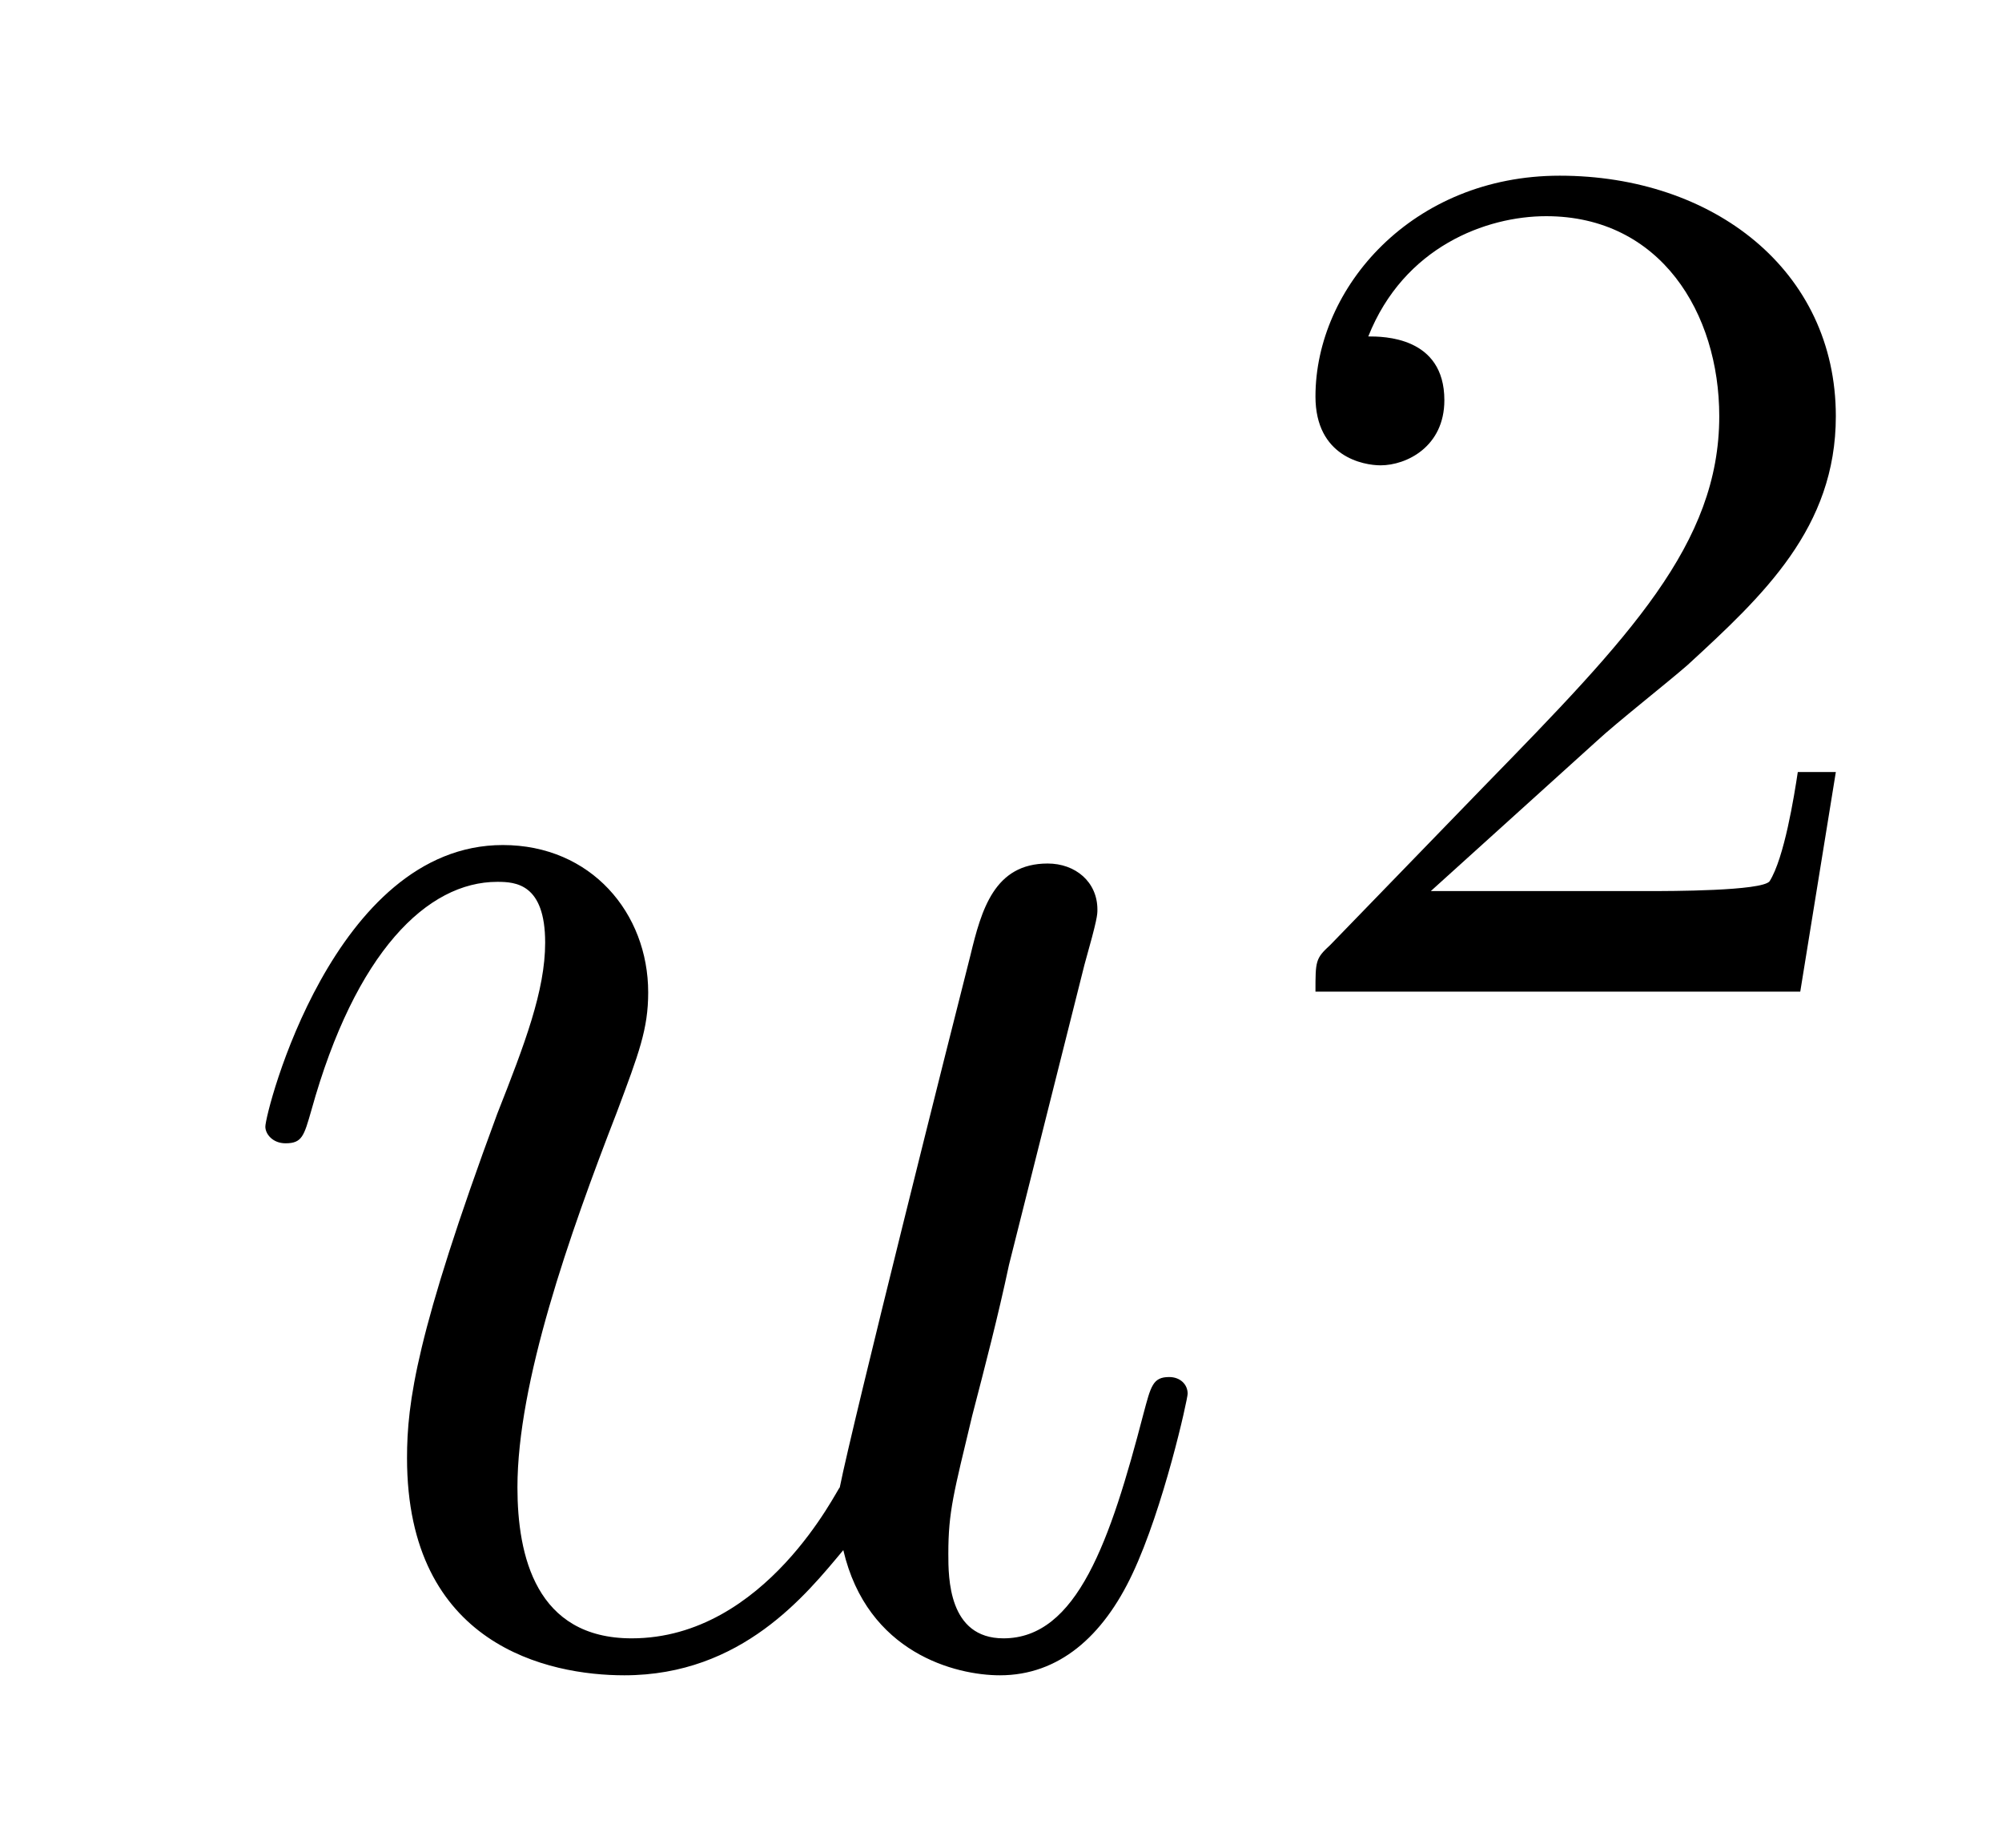
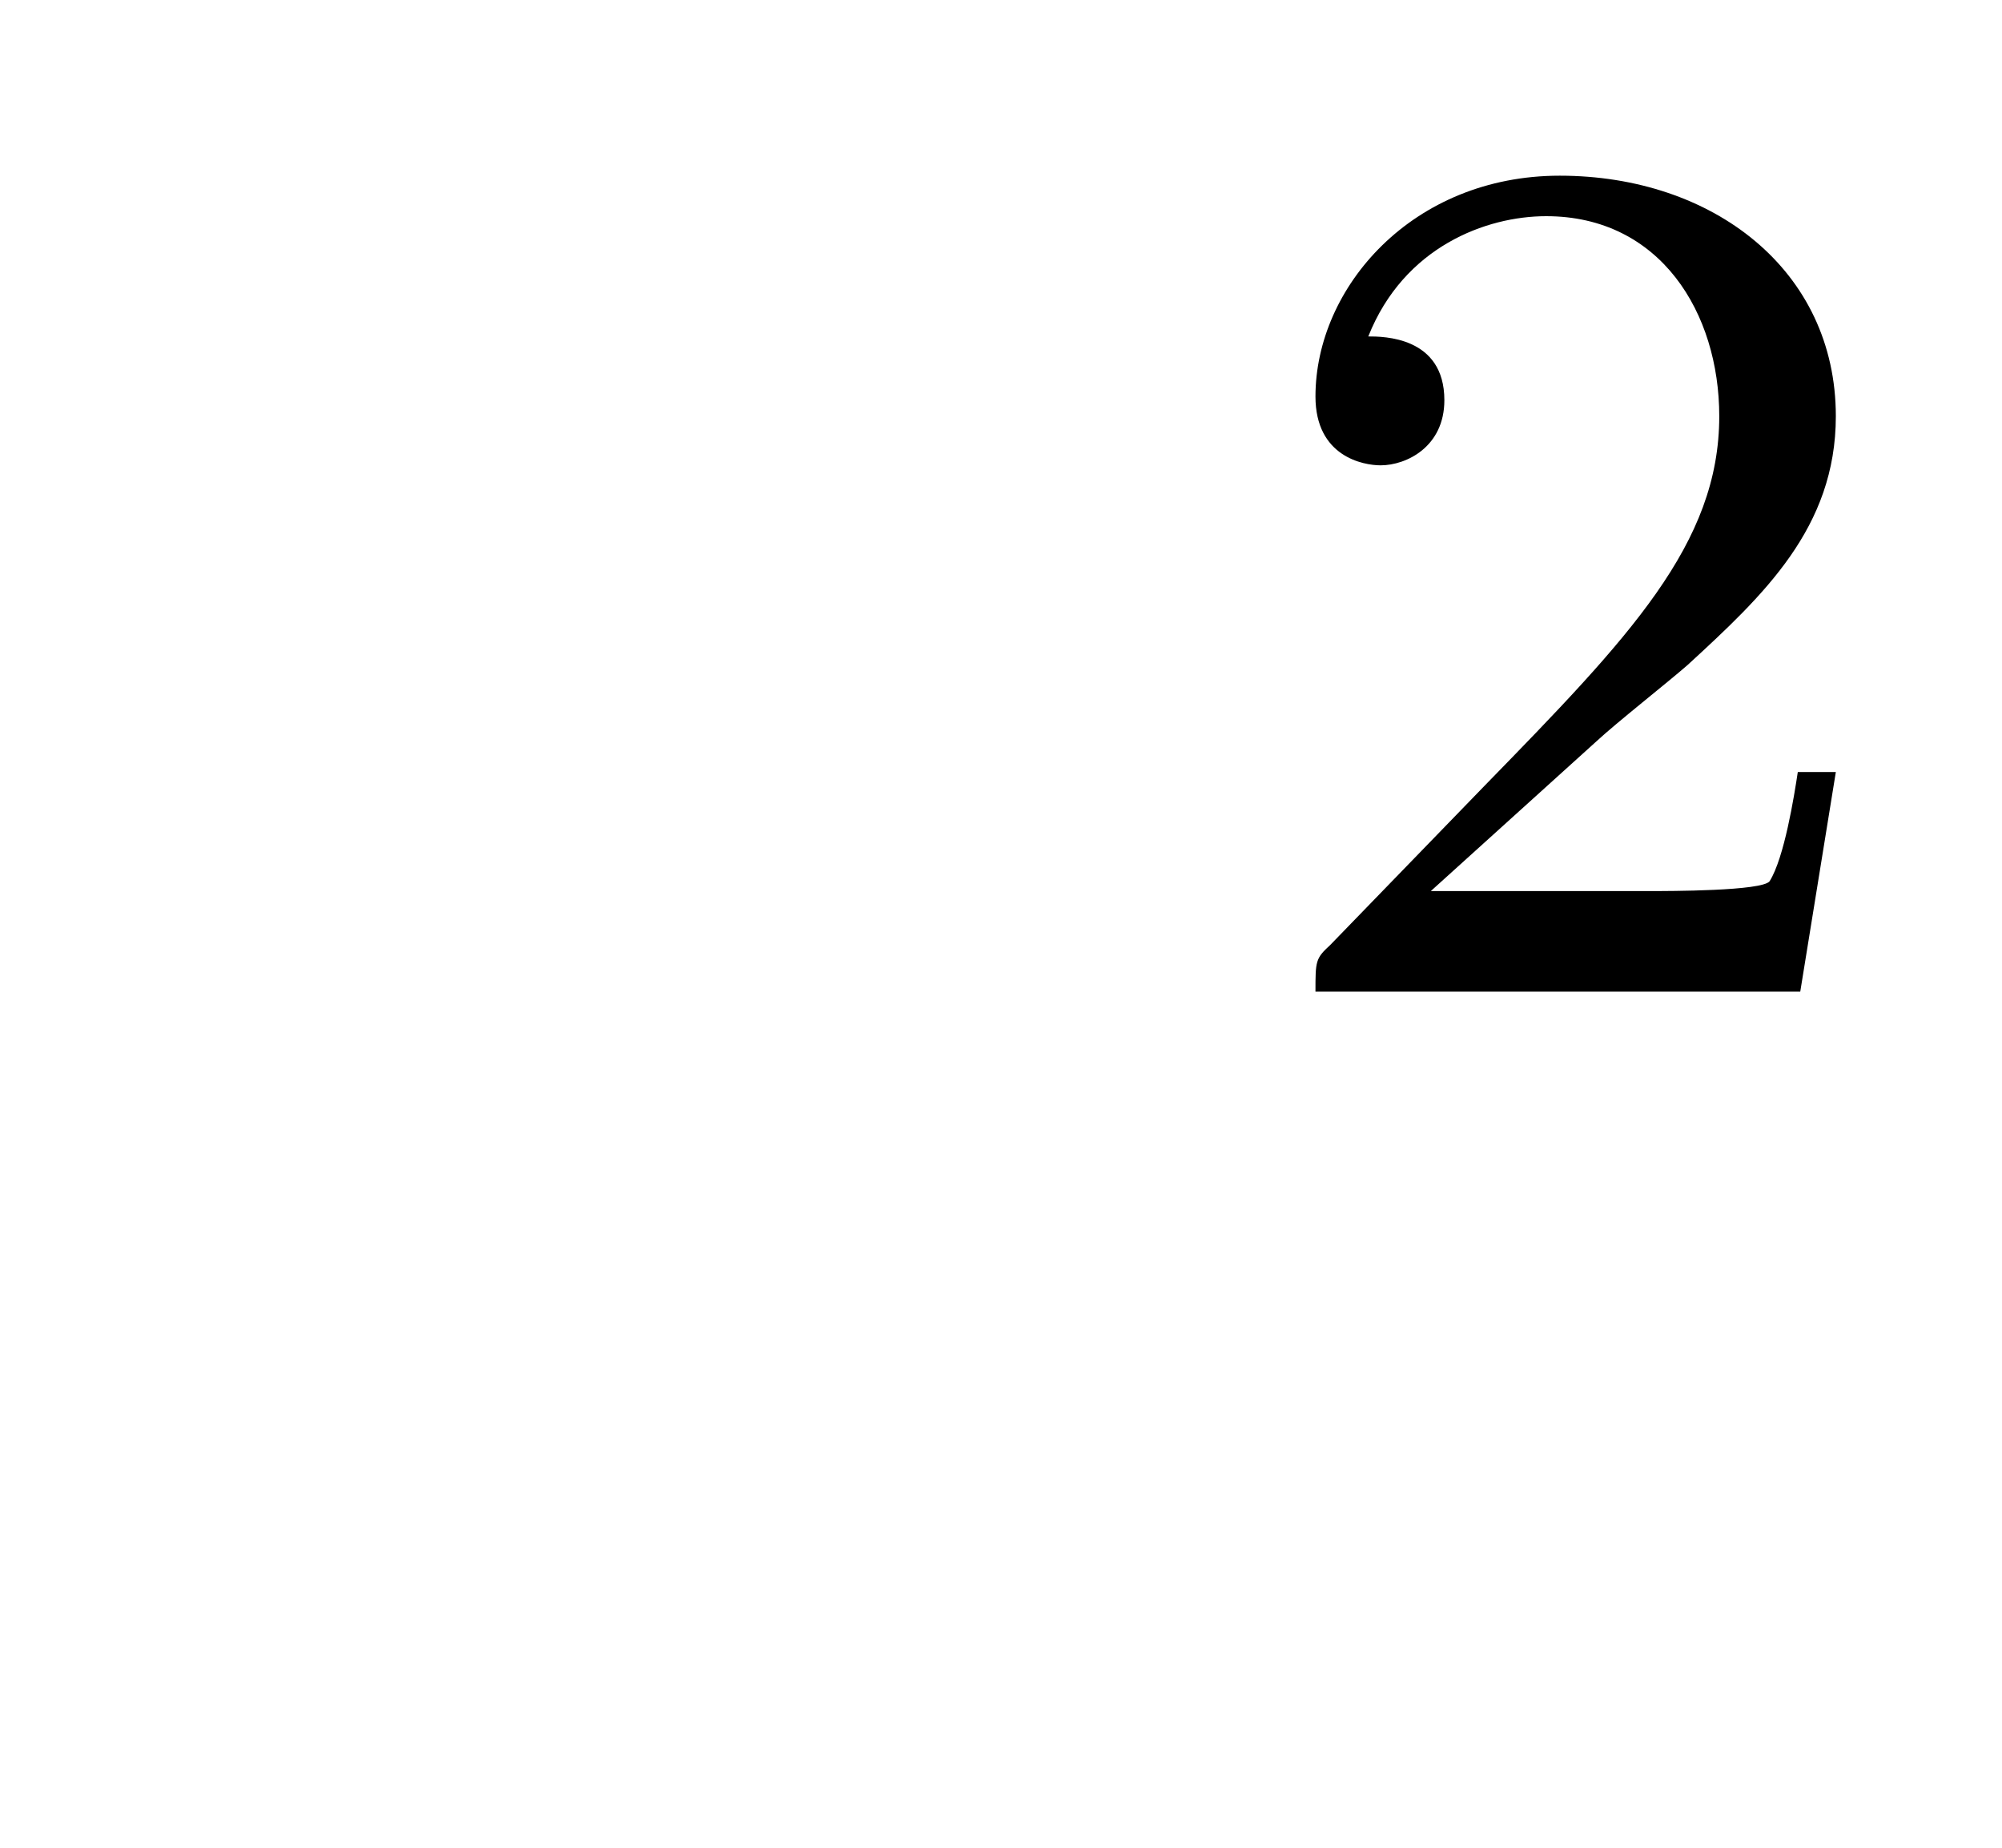
<svg xmlns="http://www.w3.org/2000/svg" height="12pt" version="1.1" viewBox="0 -12 13 12" width="13pt">
  <g id="page1">
    <g transform="matrix(1 0 0 1 -127 653)">
-       <path d="M132.476 -654.933C132.632 -654.264 133.206 -654.12 133.493 -654.12C133.875 -654.12 134.162 -654.372 134.353 -654.778C134.556 -655.208 134.712 -655.913 134.712 -655.949C134.712 -656.009 134.664 -656.057 134.592 -656.057C134.485 -656.057 134.473 -655.997 134.425 -655.818C134.21 -654.993 133.994 -654.36 133.516 -654.36C133.158 -654.36 133.158 -654.754 133.158 -654.909C133.158 -655.184 133.193 -655.304 133.313 -655.806C133.397 -656.129 133.481 -656.452 133.552 -656.786L134.042 -658.735C134.126 -659.033 134.126 -659.058 134.126 -659.093C134.126 -659.273 133.983 -659.392 133.803 -659.392C133.457 -659.392 133.373 -659.093 133.301 -658.794C133.182 -658.328 132.536 -655.758 132.453 -655.34C132.441 -655.34 131.974 -654.36 131.102 -654.36C130.48 -654.36 130.36 -654.897 130.36 -655.34C130.36 -656.021 130.695 -656.977 131.006 -657.778C131.149 -658.161 131.209 -658.316 131.209 -658.555C131.209 -659.069 130.839 -659.512 130.265 -659.512C129.165 -659.512 128.723 -657.778 128.723 -657.683C128.723 -657.635 128.771 -657.575 128.854 -657.575C128.962 -657.575 128.974 -657.623 129.022 -657.79C129.308 -658.818 129.775 -659.273 130.229 -659.273C130.348 -659.273 130.54 -659.261 130.54 -658.878C130.54 -658.567 130.408 -658.221 130.229 -657.767C129.703 -656.344 129.643 -655.89 129.643 -655.531C129.643 -654.312 130.564 -654.12 131.054 -654.12C131.819 -654.12 132.237 -654.647 132.476 -654.933Z" fill-rule="evenodd" />
      <path d="M137.367 -660.186C137.495 -660.305 137.829 -660.568 137.957 -660.68C138.451 -661.134 138.921 -661.572 138.921 -662.297C138.921 -663.245 138.124 -663.859 137.128 -663.859C136.172 -663.859 135.542 -663.134 135.542 -662.425C135.542 -662.034 135.853 -661.978 135.965 -661.978C136.132 -661.978 136.379 -662.098 136.379 -662.401C136.379 -662.815 135.981 -662.815 135.885 -662.815C136.116 -663.397 136.65 -663.596 137.04 -663.596C137.782 -663.596 138.164 -662.967 138.164 -662.297C138.164 -661.468 137.582 -660.863 136.642 -659.899L135.638 -658.863C135.542 -658.775 135.542 -658.759 135.542 -658.56H138.69L138.921 -659.986H138.674C138.65 -659.827 138.586 -659.428 138.491 -659.277C138.443 -659.213 137.837 -659.213 137.71 -659.213H136.291L137.367 -660.186Z" fill-rule="evenodd" />
    </g>
  </g>
</svg>